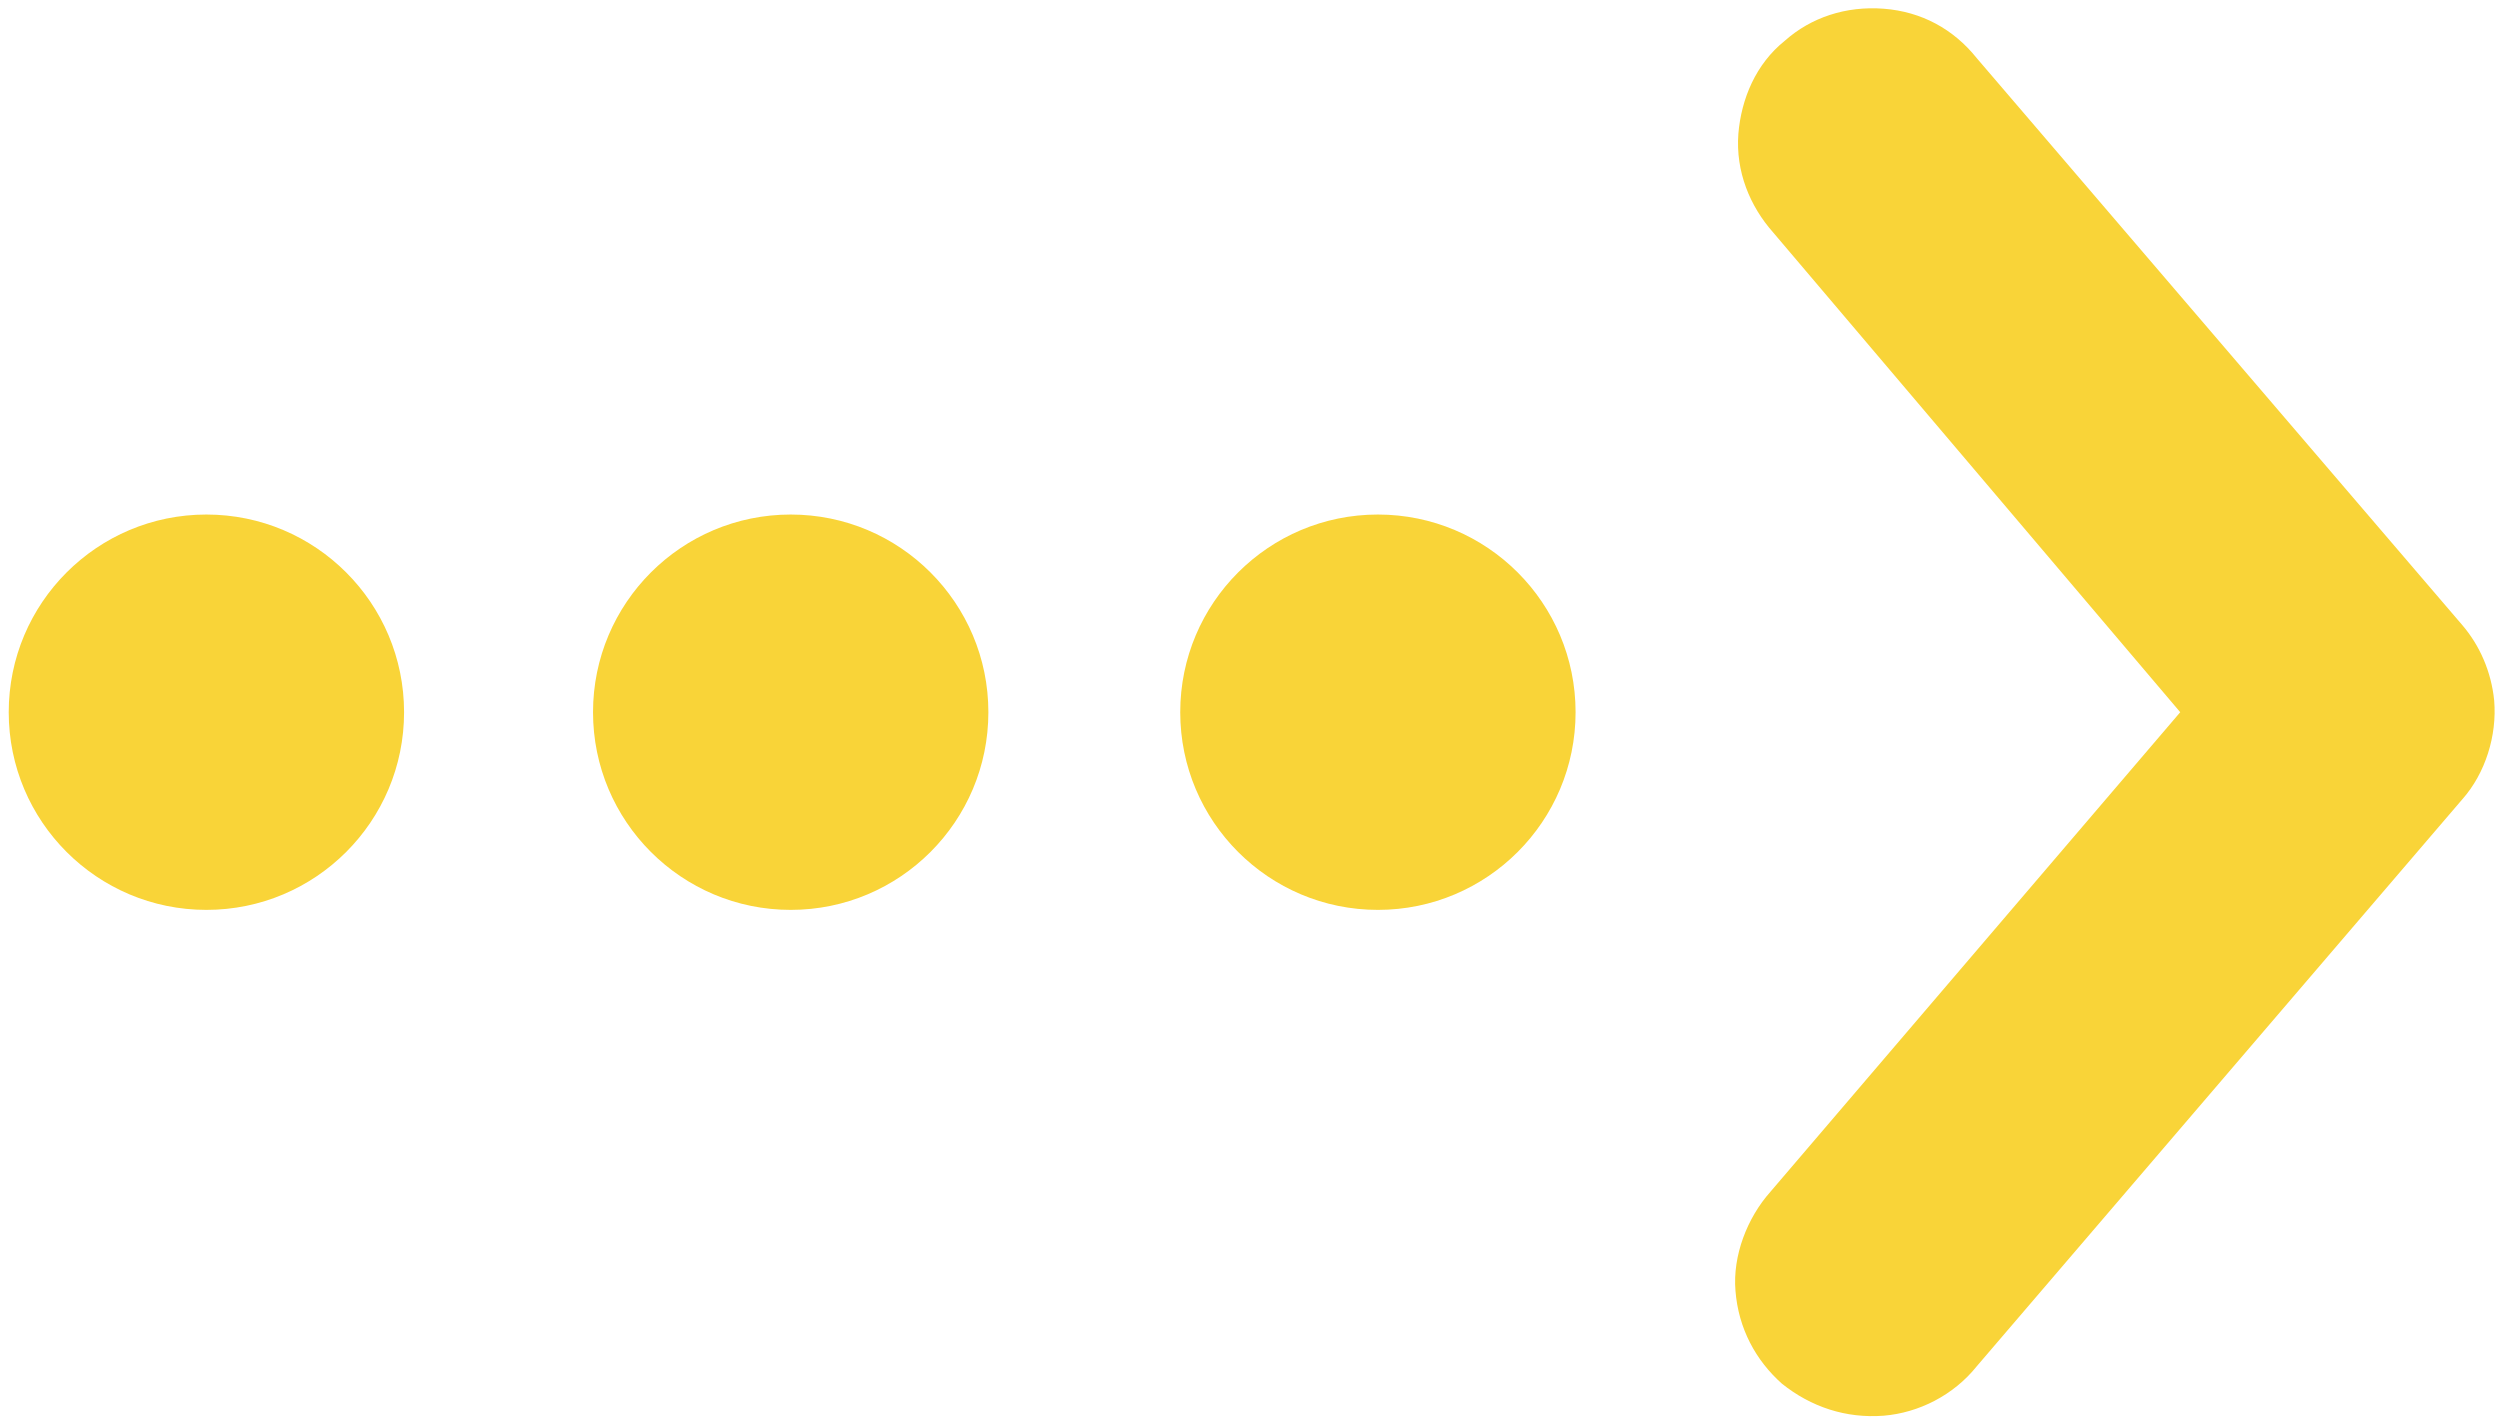
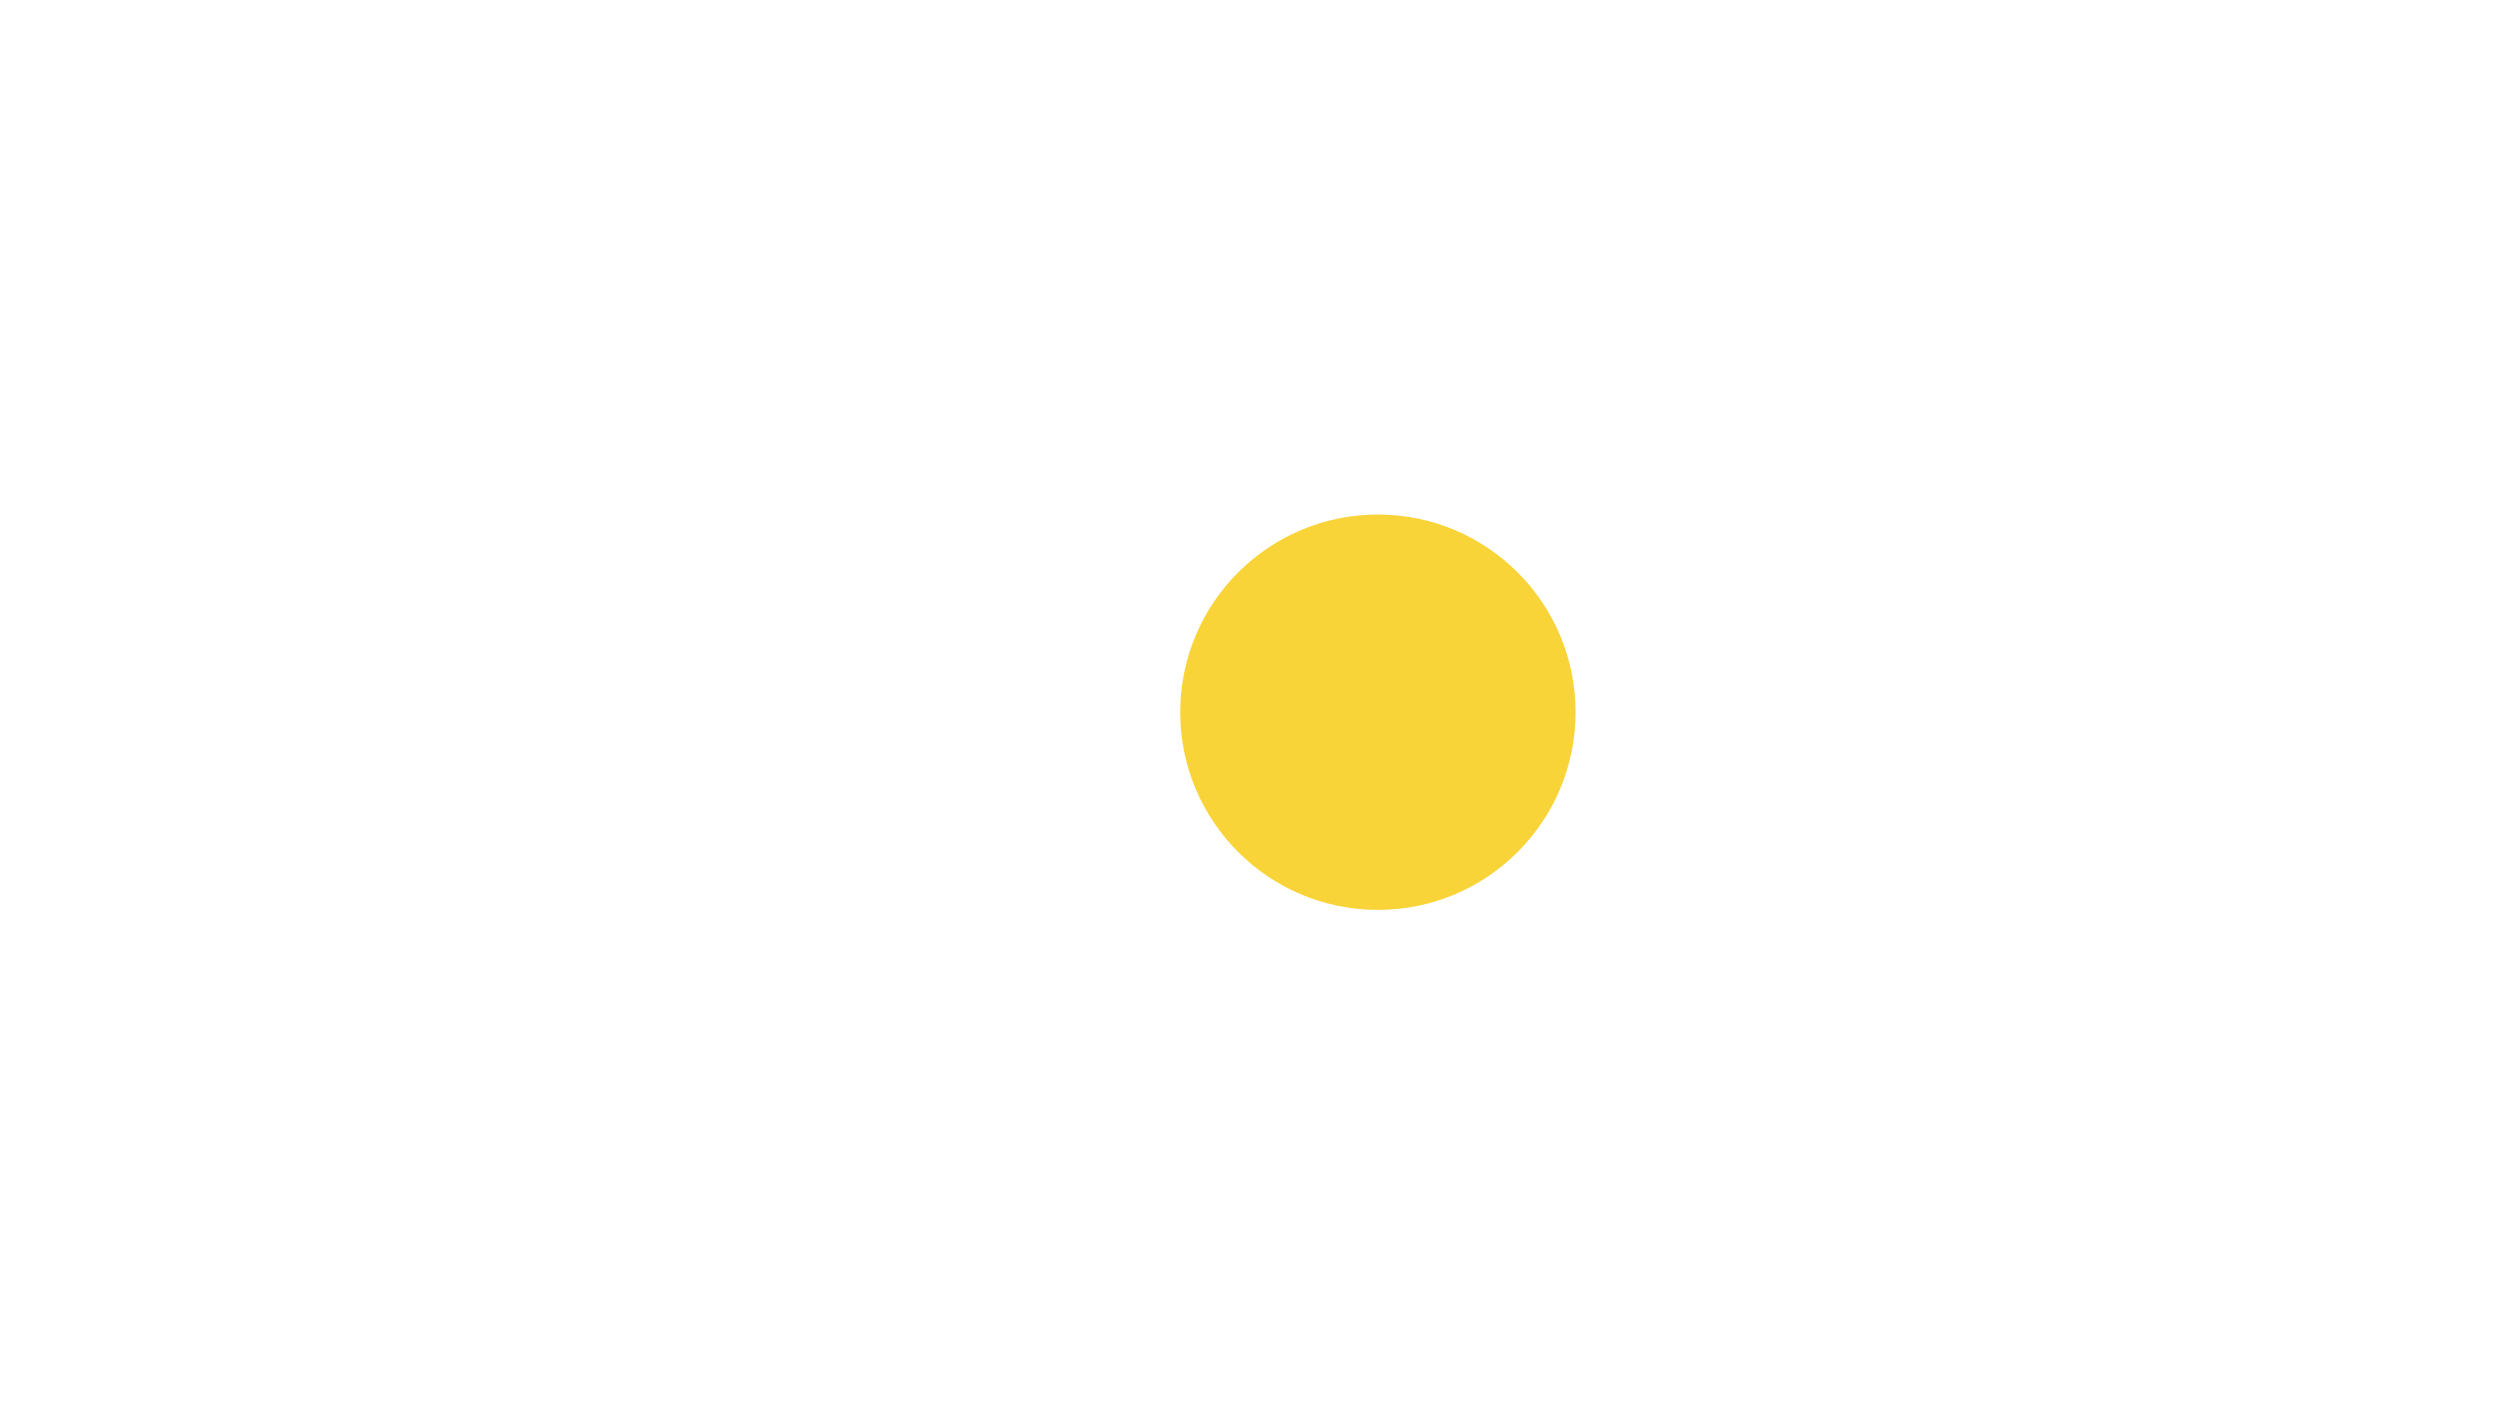
<svg xmlns="http://www.w3.org/2000/svg" version="1.1" id="レイヤー_1" x="0px" y="0px" viewBox="0 0 86 49" style="enable-background:new 0 0 86 49;" xml:space="preserve">
  <style type="text/css">
	.st0{fill:#F9D438;}
</style>
  <g>
-     <path class="st0" d="M85.8,24.1c-0.1-1-0.5-1.9-1.1-2.6L68,2c-0.8-1-1.9-1.6-3.2-1.7s-2.5,0.3-3.4,1.1c-1,0.8-1.5,2-1.6,3.2   c-0.1,1.3,0.4,2.5,1.2,3.4L75,24.5L60.9,41c-0.8,0.9-1.3,2.2-1.2,3.4c0.1,1.3,0.7,2.4,1.6,3.2c1,0.8,2.2,1.2,3.5,1.1   C66,48.6,67.2,48,68,47l16.7-19.5C85.5,26.6,85.9,25.3,85.8,24.1z" />
    <circle class="st0" cx="47.4" cy="24.5" r="6.8" />
-     <circle class="st0" cx="27.2" cy="24.5" r="6.8" />
-     <circle class="st0" cx="7.1" cy="24.5" r="6.8" />
  </g>
</svg>